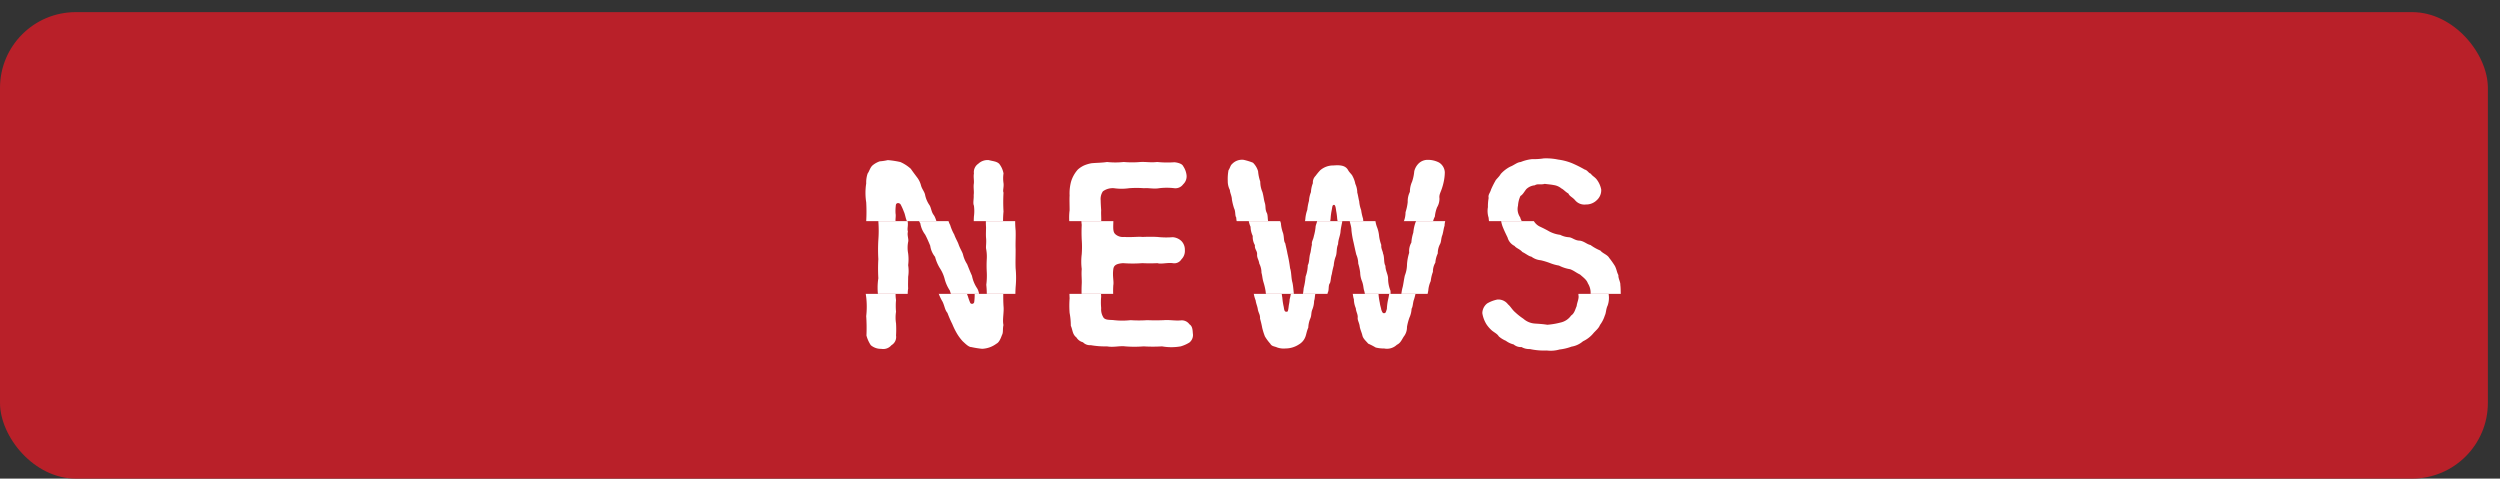
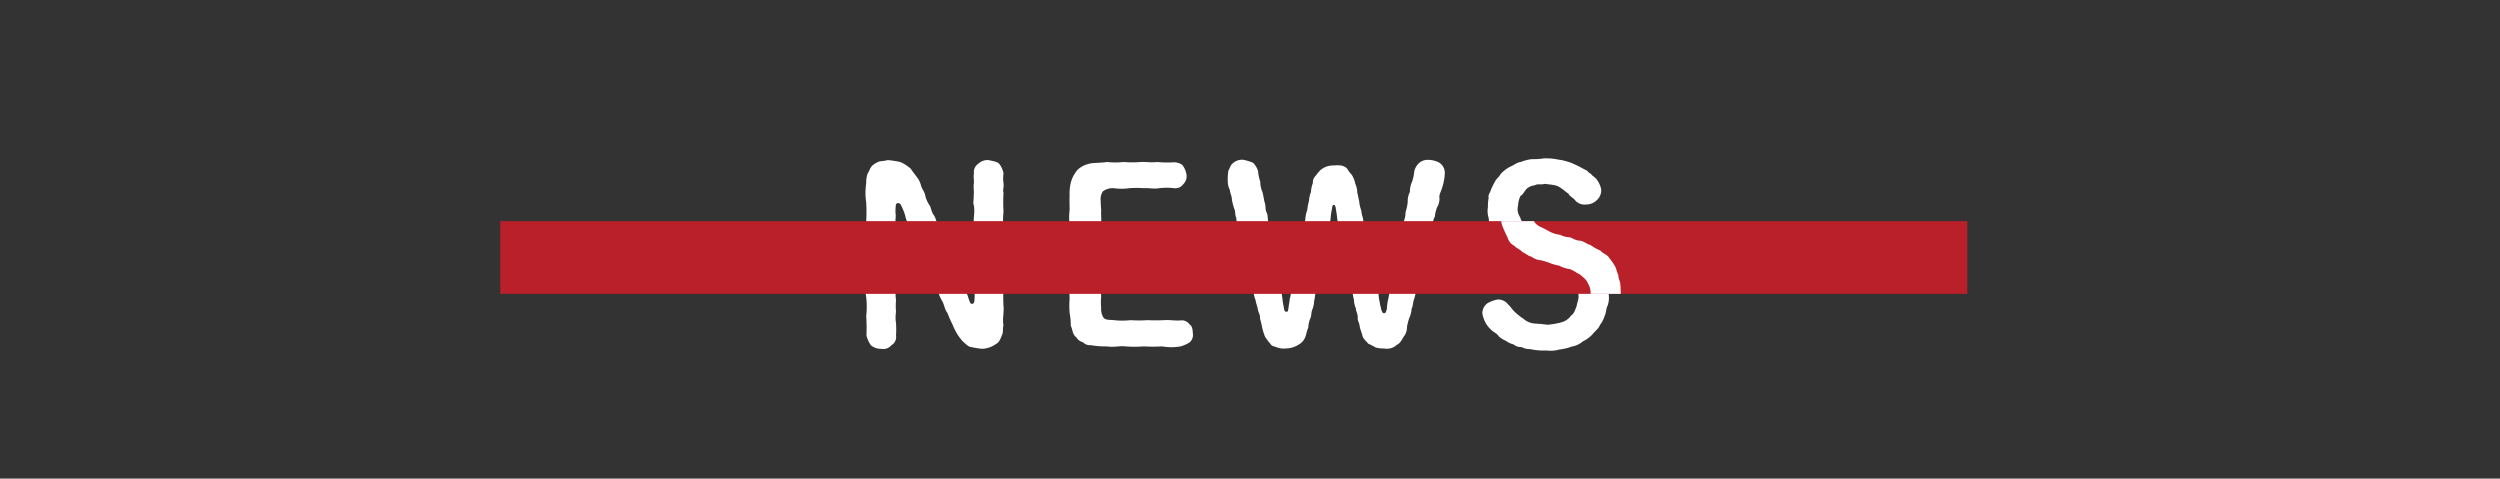
<svg xmlns="http://www.w3.org/2000/svg" viewBox="0 0 164.96 31.58">
  <rect x="0" y="0" width="164.96" height="31.58" fill="#333333" stroke="none" />
  <defs>
    <style>.cls-1{fill:none;}.cls-2{fill:#b92029;}.cls-3{fill:#fff;}.cls-4{clip-path:url(#clip-path);}</style>
    <clipPath id="clip-path" transform="translate(0 0.8)">
      <rect class="cls-1" x="33.01" y="13.79" width="96.8" height="4.8" />
    </clipPath>
  </defs>
  <g id="レイヤー_2" data-name="レイヤー 2">
    <g id="レイヤー_6" data-name="レイヤー 6">
-       <rect class="cls-2" y="0.8" width="164.16" height="30.78" rx="5" />
      <path class="cls-3" d="M66.212,20.647c-.064.288,0,.48-.096.656-.08.208-.176.48-.368.576a1.691,1.691,0,0,1-.944.336A5.832,5.832,0,0,1,64.1,22.103c-.192,0-.416-.239-.576-.384a3.106,3.106,0,0,1-.4-.544,4.882,4.882,0,0,1-.288-.593,7.265,7.265,0,0,1-.32-.736c-.176-.208-.176-.432-.32-.736a2.869,2.869,0,0,1-.32-.736,2.536,2.536,0,0,1-.336-.736,2.394,2.394,0,0,0-.32-.736,2.706,2.706,0,0,1-.32-.752,1.49,1.49,0,0,1-.32-.736c-.112-.272-.24-.56-.336-.736a1.677,1.677,0,0,1-.32-.752c-.176-.225-.176-.544-.288-.768a3.554,3.554,0,0,0-.208-.464c-.08-.128-.32-.144-.32.08a2.876,2.876,0,0,0-.016.512c.032.176-.016.353,0,.528.048.305-.048.448.016.673-.064.239.064.496.016.672a2.062,2.062,0,0,0,0,.768,3.074,3.074,0,0,1,0,.768,2.483,2.483,0,0,1,0,.769c0,.208-.016.528,0,.768a2.471,2.471,0,0,0,0,.769,4.107,4.107,0,0,0,0,.767,2.476,2.476,0,0,0,0,.769,6.743,6.743,0,0,1,0,.801.624.624,0,0,1-.304.64.704.704,0,0,1-.672.24,1.024,1.024,0,0,1-.688-.24,2.102,2.102,0,0,1-.288-.64,11.597,11.597,0,0,0-.016-1.281,5.447,5.447,0,0,0,0-1.248,4.077,4.077,0,0,1,0-1.249,11.003,11.003,0,0,1,0-1.264,10.722,10.722,0,0,1,0-1.249,8.063,8.063,0,0,0,0-1.248,10.888,10.888,0,0,0,0-1.249,4.062,4.062,0,0,1,0-1.248,1.808,1.808,0,0,1,.096-.656c.112-.144.16-.4.336-.545a1.507,1.507,0,0,1,.464-.256,3.416,3.416,0,0,0,.528-.08,5.81,5.81,0,0,1,.833.128,2.549,2.549,0,0,1,.689.448c.128.192.256.352.384.528a1.497,1.497,0,0,1,.288.576c.064.24.24.416.273.641a1.833,1.833,0,0,0,.288.656c.112.176.112.432.272.641.144.191.176.479.288.656a2.958,2.958,0,0,0,.272.64c.08.24.24.496.288.656.096.273.256.513.288.656a2.026,2.026,0,0,0,.273.641c.128.32.192.48.32.769a2.273,2.273,0,0,0,.304.768c.16.225.128.368.224.576a3.592,3.592,0,0,0,.16.448.147.147,0,0,0,.256-.048,3.096,3.096,0,0,0,.032-.4,5.986,5.986,0,0,0-.032-.752,4.665,4.665,0,0,0,.032-.849,7.53,7.53,0,0,1,0-.848,2.752,2.752,0,0,0-.048-.705c-.016-.143.032-.399,0-.704-.016-.208,0-.479,0-.689a5.344,5.344,0,0,1,0-.72,2.612,2.612,0,0,0,0-.704c-.08-.177,0-.433-.016-.704.032-.24-.016-.4,0-.689.048-.24-.032-.48.016-.736a.666.666,0,0,1,.288-.641.89.89,0,0,1,.688-.24c.304.08.512.08.688.24a1.426,1.426,0,0,1,.288.641,2.143,2.143,0,0,0,0,.64c.032.257-.064.496,0,.625a10.734,10.734,0,0,0,0,1.248,6.513,6.513,0,0,0,0,1.249c.016.399-.016.8,0,1.248,0,.48-.016.864,0,1.248a6.484,6.484,0,0,1,0,1.249,10.856,10.856,0,0,0,0,1.248C66.26,19.798,66.132,20.279,66.212,20.647Z" transform="translate(0 0.8)" />
      <path class="cls-3" d="M78.708,21.191a.633.633,0,0,1-.224.608,2.308,2.308,0,0,1-.576.256,3.52,3.52,0,0,1-1.232,0,10.052,10.052,0,0,1-1.216,0,7.673,7.673,0,0,1-1.217,0c-.368-.048-.768.08-1.2,0a5.375,5.375,0,0,1-1.073-.08.635.635,0,0,1-.512-.191.713.713,0,0,1-.433-.32c-.272-.208-.24-.496-.368-.768a4.62,4.62,0,0,0-.08-.849,6.355,6.355,0,0,1,0-.96,9.355,9.355,0,0,1,0-.961c.016-.272-.032-.592,0-.976a3.978,3.978,0,0,1,0-.977,6.433,6.433,0,0,0,0-.961,9.627,9.627,0,0,1,0-.976,3.819,3.819,0,0,1,0-.961c0-.368-.016-.72,0-.977a2.998,2.998,0,0,1,.096-.912,2.101,2.101,0,0,1,.448-.8,1.687,1.687,0,0,1,.416-.272,2.308,2.308,0,0,1,.497-.145c.368-.031.736-.031,1.008-.08a5.083,5.083,0,0,0,1.105,0,6.29,6.29,0,0,0,1.105,0c.416-.016.656.049,1.105,0a6.67,6.67,0,0,0,1.136.017c.176.016.496.08.576.256a1.336,1.336,0,0,1,.224.592.716.716,0,0,1-.224.608.626.626,0,0,1-.576.257,4.184,4.184,0,0,0-1.008,0c-.352.063-.736-.032-.993,0a6.718,6.718,0,0,0-.992,0,3.486,3.486,0,0,1-.992,0,1.09,1.09,0,0,0-.736.208.907.907,0,0,0-.144.608c0,.143.016.416.032.64-.016.273.016.448,0,.864-.016.433,0,.608.16.736a.757.757,0,0,0,.56.16c.464.032.944-.032,1.201,0,.4-.016.688-.016.992,0a5.319,5.319,0,0,0,1.009.016.921.921,0,0,1,.576.257.814.814,0,0,1,.224.592.776.776,0,0,1-.224.608.556.556,0,0,1-.576.256c-.352-.048-.768.08-1.009,0a9.897,9.897,0,0,1-.992,0,8.465,8.465,0,0,1-1.281,0c-.416.032-.608.128-.64.4-.064.48.048.801,0,1.057a5.897,5.897,0,0,0,0,.752,3.958,3.958,0,0,0,0,.753,1.01,1.01,0,0,0,.16.64c.144.176.464.128.689.16a4.941,4.941,0,0,0,1.088,0,8.34,8.34,0,0,0,1.104,0c.416.016.688.016,1.088,0,.384-.032.72.048,1.12.016a.618.618,0,0,1,.576.257C78.66,20.71,78.692,20.903,78.708,21.191Z" transform="translate(0 0.8)" />
      <path class="cls-3" d="M95.334,10.563a3.069,3.069,0,0,1-.048.512,3.813,3.813,0,0,1-.16.608c-.096.273-.176.385-.144.608a1.115,1.115,0,0,1-.16.592,2.241,2.241,0,0,0-.144.608,1.384,1.384,0,0,0-.16.608c-.064.176-.08.4-.144.608-.096.224-.064.448-.16.608a1.301,1.301,0,0,0-.144.608,1.698,1.698,0,0,0-.16.608,1.149,1.149,0,0,0-.16.607,2.41,2.41,0,0,0-.144.608,1.797,1.797,0,0,0-.16.608,4.575,4.575,0,0,1-.144.608c-.08.192-.064.464-.16.608a1.578,1.578,0,0,1-.144.592,3.74,3.74,0,0,0-.16.608.989.989,0,0,1-.224.656c-.16.272-.224.416-.448.528a.94.94,0,0,1-.832.24,2.156,2.156,0,0,1-.56-.064,4.516,4.516,0,0,0-.496-.256c-.128-.16-.336-.32-.384-.544-.032-.16-.16-.433-.176-.608-.032-.24-.16-.4-.128-.593,0-.224-.112-.352-.128-.592a1.546,1.546,0,0,1-.128-.593c-.064-.176-.048-.319-.128-.592-.048-.143-.032-.304-.128-.576a1.589,1.589,0,0,1-.128-.592,3.336,3.336,0,0,0-.128-.593,1.509,1.509,0,0,0-.128-.592c-.048-.192-.128-.56-.176-.785a5.875,5.875,0,0,1-.144-.815c0-.288-.112-.48-.144-.801a3.994,3.994,0,0,0-.064-.48c-.032-.256-.064-.4-.144-.4-.112,0-.112.144-.144.319a3.815,3.815,0,0,0-.08.593c-.032.256-.128.608-.144.849-.016.256-.16.544-.16.832-.128.288-.064.592-.16.816a2.079,2.079,0,0,0-.128.592,4.82,4.82,0,0,0-.128.576c-.064.16-.064.48-.128.593-.112.128-.048.448-.128.592-.08.24-.048.4-.112.576a1.58,1.58,0,0,1-.128.593c-.08.224-.032.368-.128.576a1.717,1.717,0,0,0-.128.592c-.112.256-.128.448-.192.608a.976.976,0,0,1-.416.496,1.62,1.62,0,0,1-.896.272,1.303,1.303,0,0,1-.544-.064c-.224-.096-.352-.064-.464-.256a2.912,2.912,0,0,1-.352-.48,4.473,4.473,0,0,1-.176-.56,5.739,5.739,0,0,0-.144-.608c.016-.273-.096-.353-.144-.608-.032-.225-.112-.353-.144-.593a2.081,2.081,0,0,1-.144-.607,4.229,4.229,0,0,0-.144-.608c-.08-.273-.065-.4-.129-.608a1.311,1.311,0,0,0-.144-.608c-.032-.256-.16-.368-.144-.608s-.176-.336-.144-.608a1.072,1.072,0,0,1-.144-.607,1.48,1.48,0,0,1-.144-.608,1.609,1.609,0,0,1-.144-.608c-.096-.128-.032-.4-.144-.608a3.999,3.999,0,0,1-.144-.592c0-.209-.144-.48-.128-.608a1.257,1.257,0,0,1-.144-.608,3.179,3.179,0,0,1,.048-.704c.112-.16.112-.305.24-.416a.906.906,0,0,1,.752-.273,3.824,3.824,0,0,1,.624.192,1.305,1.305,0,0,1,.336.56,2.859,2.859,0,0,0,.144.688,1.729,1.729,0,0,0,.144.689c.08.288.08.432.144.672.096.288.016.4.128.673.112.16.048.544.144.688a2.388,2.388,0,0,0,.144.673c.08.272.032.528.144.672.064.305.112.48.144.673a9.03,9.03,0,0,1,.176.976c.096.273.065.641.16.961.064.32.064.641.128.977a4.3,4.3,0,0,0,.096.624c.032.24.064.32.192.304.08.017.096-.08.128-.319.016-.177.064-.305.064-.48a4.329,4.329,0,0,0,.128-.752,4.269,4.269,0,0,0,.128-.769,2.299,2.299,0,0,0,.144-.753c.112-.176.08-.512.16-.768.048-.144.048-.32.112-.576-.032-.225.08-.305.128-.576a3.264,3.264,0,0,0,.112-.577c0-.159.112-.304.128-.576a2.243,2.243,0,0,1,.128-.576,3.29,3.29,0,0,1,.112-.592,1.811,1.811,0,0,1,.129-.576,1.805,1.805,0,0,1,.128-.593.602.602,0,0,1,.176-.479,4.042,4.042,0,0,1,.304-.368,1.312,1.312,0,0,1,.88-.32c.4-.032.785-.017.96.304.096.177.256.288.304.416a1.698,1.698,0,0,1,.176.497,1.402,1.402,0,0,1,.128.576c.048.144.08.4.128.576a2.122,2.122,0,0,0,.128.576,3.411,3.411,0,0,0,.129.576,1.775,1.775,0,0,0,.128.576,2.15,2.15,0,0,1,.128.576,2.814,2.814,0,0,0,.144.576c-.032.224.112.433.112.56.112.256.032.592.16.816,0,.319.176.576.176.832a2.165,2.165,0,0,0,.16.816,4.175,4.175,0,0,0,.096.8c.016.16.08.32.096.448.048.112.08.257.208.225.096,0,.112-.144.16-.272a3.572,3.572,0,0,1,.096-.689c.064-.272.08-.544.144-.752.048-.192.08-.48.144-.768a2.028,2.028,0,0,0,.144-.752,3.328,3.328,0,0,1,.144-.753,1.133,1.133,0,0,1,.144-.672,2.634,2.634,0,0,1,.128-.656,2.774,2.774,0,0,1,.144-.672,1.613,1.613,0,0,0,.144-.673,3.339,3.339,0,0,0,.144-.672,1.385,1.385,0,0,1,.144-.673,1.591,1.591,0,0,1,.144-.672,2.917,2.917,0,0,0,.144-.688,1.076,1.076,0,0,1,.304-.528.854.854,0,0,1,.576-.224,1.598,1.598,0,0,1,.752.176A.801.801,0,0,1,95.334,10.563Z" transform="translate(0 0.8)" />
      <path class="cls-3" d="M106.083,19.35c-.128.273-.096.48-.192.673a2.079,2.079,0,0,1-.32.624c-.08.224-.32.4-.448.56a1.981,1.981,0,0,1-.672.512,1.505,1.505,0,0,1-.752.352,3.331,3.331,0,0,1-.8.191,2.073,2.073,0,0,1-.832.065,4.32,4.32,0,0,1-1.121-.096,1.005,1.005,0,0,1-.544-.129.746.746,0,0,1-.528-.176,1.383,1.383,0,0,1-.512-.24,1.732,1.732,0,0,1-.464-.288c-.096-.16-.24-.224-.432-.368a2.104,2.104,0,0,1-.384-.432,1.975,1.975,0,0,1-.272-.736.835.835,0,0,1,.32-.641,2.194,2.194,0,0,1,.672-.256.803.803,0,0,1,.705.32c.176.144.256.336.48.528a4.107,4.107,0,0,0,.528.416,1.273,1.273,0,0,0,.752.32c.24.016.528.031.832.08a4.882,4.882,0,0,0,.864-.145,1.148,1.148,0,0,0,.705-.464c.224-.145.272-.417.368-.625.016-.224.176-.512.112-.736a1.157,1.157,0,0,0-.176-.767c-.08-.24-.32-.4-.512-.576-.272-.128-.4-.257-.656-.352a2.459,2.459,0,0,1-.736-.24,2.801,2.801,0,0,1-.577-.16,4.604,4.604,0,0,0-.624-.191,1.212,1.212,0,0,1-.624-.24c-.16-.017-.352-.192-.592-.305-.16-.191-.417-.256-.512-.399a.869.869,0,0,1-.464-.56c-.112-.225-.224-.464-.288-.624a1.938,1.938,0,0,1-.16-.673,1.465,1.465,0,0,1-.048-.704,3.138,3.138,0,0,1,.048-.608c-.048-.224.096-.32.16-.56a5.735,5.735,0,0,1,.272-.545c.064-.143.24-.256.368-.479a2.21,2.21,0,0,1,.625-.48c.256-.097.448-.288.688-.305a2.749,2.749,0,0,1,.752-.191,4.313,4.313,0,0,0,.768-.048,3.896,3.896,0,0,1,.961.079,3.702,3.702,0,0,1,.913.24,8.077,8.077,0,0,1,.832.417c.192.048.24.224.4.272.112.16.224.192.368.353a1.584,1.584,0,0,1,.32.688.877.877,0,0,1-.288.704.994.994,0,0,1-.721.288.8.8,0,0,1-.72-.288c-.16-.192-.368-.257-.432-.433-.224-.128-.32-.272-.464-.336a1.013,1.013,0,0,0-.512-.225c-.144-.031-.352-.048-.592-.079-.273.079-.448-.032-.656.096a.915.915,0,0,0-.561.256c-.16.208-.224.353-.384.448a1.79,1.79,0,0,0-.16.641.952.952,0,0,0,.144.768.935.935,0,0,0,.464.593c.272.128.464.224.656.336a2.069,2.069,0,0,0,.721.225,1.429,1.429,0,0,0,.576.159c.224.017.4.225.72.225.304.048.464.24.704.288a3.117,3.117,0,0,0,.656.368c.128.176.464.273.576.48a5.488,5.488,0,0,1,.384.544c.128.272.112.384.224.592-.016.225.144.465.128.641.032.272.016.4.032.641A1.545,1.545,0,0,1,106.083,19.35Z" transform="translate(0 0.8)" />
      <g class="cls-4">
        <rect class="cls-2" x="0.8" width="164.16" height="30.78" rx="5" />
-         <path class="cls-3" d="M67.012,20.647c-.064.288,0,.48-.096.656-.08.208-.176.48-.368.576a1.691,1.691,0,0,1-.944.336,5.832,5.832,0,0,1-.704-.112c-.192,0-.416-.239-.576-.384a3.106,3.106,0,0,1-.4-.544,4.882,4.882,0,0,1-.288-.593,7.265,7.265,0,0,1-.32-.736c-.176-.208-.176-.432-.32-.736a2.869,2.869,0,0,1-.32-.736,2.536,2.536,0,0,1-.336-.736,2.394,2.394,0,0,0-.32-.736,2.706,2.706,0,0,1-.32-.752,1.49,1.49,0,0,1-.32-.736c-.112-.272-.24-.56-.336-.736a1.677,1.677,0,0,1-.32-.752c-.176-.225-.176-.544-.288-.768a3.554,3.554,0,0,0-.208-.464c-.08-.128-.32-.144-.32.08a2.876,2.876,0,0,0-.016.512c.032.176-.016.353,0,.528.048.305-.048.448.016.673-.064.239.064.496.016.672a2.062,2.062,0,0,0,0,.768,3.074,3.074,0,0,1,0,.768,2.48,2.48,0,0,1,0,.769c0,.208-.016.528,0,.768a2.471,2.471,0,0,0,0,.769,4.107,4.107,0,0,0,0,.767,2.476,2.476,0,0,0,0,.769,6.722,6.722,0,0,1,0,.801.624.624,0,0,1-.304.64.703.703,0,0,1-.672.24,1.024,1.024,0,0,1-.688-.24,2.102,2.102,0,0,1-.288-.64,11.597,11.597,0,0,0-.016-1.281,5.447,5.447,0,0,0,0-1.248,4.077,4.077,0,0,1,0-1.249,11.003,11.003,0,0,1,0-1.264,10.744,10.744,0,0,1,0-1.249,8.063,8.063,0,0,0,0-1.248,10.888,10.888,0,0,0,0-1.249,4.062,4.062,0,0,1,0-1.248,1.81,1.81,0,0,1,.096-.656c.112-.144.16-.4.336-.545a1.507,1.507,0,0,1,.464-.256,3.414,3.414,0,0,0,.528-.08,5.81,5.81,0,0,1,.833.128,2.549,2.549,0,0,1,.689.448c.128.192.256.352.384.528a1.499,1.499,0,0,1,.288.576c.064.24.24.416.272.641a1.833,1.833,0,0,0,.288.656c.112.176.112.432.272.641.144.191.176.479.288.656a2.958,2.958,0,0,0,.272.64c.08.24.24.496.288.656.096.273.256.513.288.656a2.026,2.026,0,0,0,.273.641c.128.32.192.48.32.769a2.273,2.273,0,0,0,.304.768c.16.225.128.368.224.576a3.592,3.592,0,0,0,.16.448.147.147,0,0,0,.256-.048,3.096,3.096,0,0,0,.032-.4,5.986,5.986,0,0,0-.032-.752,4.665,4.665,0,0,0,.032-.849,7.53,7.53,0,0,1,0-.848,2.752,2.752,0,0,0-.048-.705c-.016-.143.032-.399,0-.704-.016-.208,0-.479,0-.689a5.344,5.344,0,0,1,0-.72,2.612,2.612,0,0,0,0-.704c-.08-.177,0-.433-.016-.704.032-.24-.016-.4,0-.689.048-.24-.032-.48.016-.736a.666.666,0,0,1,.288-.641.89.89,0,0,1,.688-.24c.304.08.512.08.688.24a1.426,1.426,0,0,1,.288.641,2.143,2.143,0,0,0,0,.64c.032.257-.064.496,0,.625a10.734,10.734,0,0,0,0,1.248,6.513,6.513,0,0,0,0,1.249c.016.399-.016.8,0,1.248,0,.48-.016.864,0,1.248a6.484,6.484,0,0,1,0,1.249,10.856,10.856,0,0,0,0,1.248C67.06,19.798,66.932,20.279,67.012,20.647Z" transform="translate(0 0.8)" />
-         <path class="cls-3" d="M79.508,21.191a.633.633,0,0,1-.224.608,2.306,2.306,0,0,1-.576.256,3.52,3.52,0,0,1-1.232,0,10.052,10.052,0,0,1-1.216,0,7.673,7.673,0,0,1-1.217,0c-.368-.048-.768.08-1.2,0a5.375,5.375,0,0,1-1.073-.08.635.635,0,0,1-.512-.191.713.713,0,0,1-.433-.32c-.272-.208-.24-.496-.368-.768a4.62,4.62,0,0,0-.08-.849,6.355,6.355,0,0,1,0-.96,9.355,9.355,0,0,1,0-.961c.016-.272-.032-.592,0-.976a3.978,3.978,0,0,1,0-.977,6.433,6.433,0,0,0,0-.961,9.627,9.627,0,0,1,0-.976,3.819,3.819,0,0,1,0-.961c0-.368-.016-.72,0-.977a3.001,3.001,0,0,1,.096-.912,2.101,2.101,0,0,1,.448-.8,1.687,1.687,0,0,1,.416-.272,2.308,2.308,0,0,1,.497-.145c.368-.031.736-.031,1.008-.08a5.083,5.083,0,0,0,1.105,0,6.29,6.29,0,0,0,1.105,0c.416-.016.656.049,1.105,0a6.67,6.67,0,0,0,1.136.017c.176.016.496.08.576.256a1.336,1.336,0,0,1,.224.592.716.716,0,0,1-.224.608.626.626,0,0,1-.576.257,4.184,4.184,0,0,0-1.008,0c-.352.063-.736-.032-.993,0a6.719,6.719,0,0,0-.992,0,3.486,3.486,0,0,1-.992,0,1.09,1.09,0,0,0-.736.208.907.907,0,0,0-.144.608c0,.143.016.416.032.64-.016.273.016.448,0,.864-.016.433,0,.608.16.736a.757.757,0,0,0,.56.16c.464.032.944-.032,1.201,0,.4-.016.688-.016.992,0a5.319,5.319,0,0,0,1.009.016.921.921,0,0,1,.576.257.814.814,0,0,1,.224.592.776.776,0,0,1-.224.608.556.556,0,0,1-.576.256c-.352-.048-.768.08-1.009,0a9.897,9.897,0,0,1-.992,0,8.465,8.465,0,0,1-1.281,0c-.416.032-.608.128-.64.4-.064.48.048.801,0,1.057a5.897,5.897,0,0,0,0,.752,3.958,3.958,0,0,0,0,.753,1.01,1.01,0,0,0,.16.64c.144.176.464.128.689.16a4.941,4.941,0,0,0,1.088,0,8.341,8.341,0,0,0,1.105,0c.416.016.688.016,1.088,0,.384-.032.72.048,1.12.016a.618.618,0,0,1,.576.257C79.46,20.71,79.492,20.903,79.508,21.191Z" transform="translate(0 0.8)" />
-         <path class="cls-3" d="M96.134,10.563a3.079,3.079,0,0,1-.048.512,3.824,3.824,0,0,1-.16.608c-.096.273-.176.385-.144.608a1.115,1.115,0,0,1-.16.592,2.237,2.237,0,0,0-.144.608,1.383,1.383,0,0,0-.16.608c-.064.176-.08.4-.144.608-.096.224-.064.448-.16.608a1.301,1.301,0,0,0-.144.608,1.698,1.698,0,0,0-.16.608,1.149,1.149,0,0,0-.16.607,2.414,2.414,0,0,0-.144.608,1.797,1.797,0,0,0-.16.608,4.575,4.575,0,0,1-.144.608c-.08.192-.064.464-.16.608a1.578,1.578,0,0,1-.144.592,3.74,3.74,0,0,0-.16.608.989.989,0,0,1-.224.656c-.16.272-.224.416-.448.528a.94.94,0,0,1-.832.24,2.156,2.156,0,0,1-.56-.064,4.516,4.516,0,0,0-.496-.256c-.128-.16-.336-.32-.384-.544-.032-.16-.16-.433-.176-.608-.032-.24-.16-.4-.128-.593,0-.224-.112-.352-.128-.592a1.546,1.546,0,0,1-.128-.593c-.064-.176-.048-.319-.128-.592-.048-.143-.032-.304-.128-.576a1.589,1.589,0,0,1-.128-.592,3.336,3.336,0,0,0-.128-.593,1.509,1.509,0,0,0-.128-.592c-.048-.192-.128-.56-.176-.785a5.875,5.875,0,0,1-.144-.815c0-.288-.112-.48-.144-.801a3.994,3.994,0,0,0-.064-.48c-.032-.256-.064-.4-.144-.4-.112,0-.112.144-.144.319a3.815,3.815,0,0,0-.08.593c-.032.256-.128.608-.144.849-.016.256-.16.544-.16.832-.128.288-.064.592-.16.816a2.079,2.079,0,0,0-.128.592,4.82,4.82,0,0,0-.128.576c-.064.16-.064.48-.128.593-.112.128-.048.448-.128.592-.08.24-.048.4-.112.576a1.58,1.58,0,0,1-.128.593c-.08.224-.032.368-.128.576a1.717,1.717,0,0,0-.128.592c-.112.256-.128.448-.192.608a.976.976,0,0,1-.416.496,1.62,1.62,0,0,1-.896.272,1.303,1.303,0,0,1-.544-.064c-.224-.096-.352-.064-.464-.256a2.907,2.907,0,0,1-.352-.48,4.458,4.458,0,0,1-.176-.56,5.739,5.739,0,0,0-.144-.608c.016-.273-.096-.353-.144-.608-.032-.225-.112-.353-.144-.593a2.081,2.081,0,0,1-.144-.607,4.229,4.229,0,0,0-.144-.608c-.08-.273-.065-.4-.129-.608a1.31,1.31,0,0,0-.144-.608c-.032-.256-.16-.368-.144-.608s-.176-.336-.144-.608a1.072,1.072,0,0,1-.144-.607,1.48,1.48,0,0,1-.144-.608,1.609,1.609,0,0,1-.144-.608c-.096-.128-.032-.4-.144-.608a3.999,3.999,0,0,1-.144-.592c0-.209-.144-.48-.128-.608a1.257,1.257,0,0,1-.144-.608,3.179,3.179,0,0,1,.048-.704c.112-.16.112-.305.24-.416a.906.906,0,0,1,.752-.273,3.824,3.824,0,0,1,.624.192,1.305,1.305,0,0,1,.336.56,2.853,2.853,0,0,0,.144.688,1.727,1.727,0,0,0,.144.689c.08.288.08.432.144.672.096.288.016.4.128.673.112.16.048.544.144.688a2.388,2.388,0,0,0,.144.673c.08.272.032.528.144.672.064.305.112.48.144.673a9.03,9.03,0,0,1,.176.976c.096.273.065.641.16.961.064.32.064.641.128.977a4.3,4.3,0,0,0,.096.624c.032.24.064.32.192.304.08.017.096-.08.128-.319.016-.177.064-.305.064-.48a4.329,4.329,0,0,0,.128-.752,4.269,4.269,0,0,0,.128-.769,2.302,2.302,0,0,0,.145-.753c.112-.176.08-.512.16-.768.048-.144.048-.32.112-.576-.032-.225.08-.305.128-.576a3.264,3.264,0,0,0,.112-.577c0-.159.112-.304.128-.576a2.243,2.243,0,0,1,.128-.576,3.29,3.29,0,0,1,.112-.592,1.811,1.811,0,0,1,.129-.576,1.805,1.805,0,0,1,.128-.593.602.602,0,0,1,.176-.479,4.026,4.026,0,0,1,.304-.368,1.312,1.312,0,0,1,.88-.32c.4-.032.785-.017.96.304.096.177.256.288.304.416a1.702,1.702,0,0,1,.176.497,1.403,1.403,0,0,1,.128.576c.048.144.08.4.128.576a2.122,2.122,0,0,0,.128.576,3.411,3.411,0,0,0,.129.576,1.775,1.775,0,0,0,.128.576,2.15,2.15,0,0,1,.128.576,2.814,2.814,0,0,0,.144.576c-.032.224.112.433.112.56.112.256.032.592.16.816,0,.319.176.576.176.832a2.165,2.165,0,0,0,.16.816,4.167,4.167,0,0,0,.096.8c.016.16.08.32.096.448.048.112.08.257.208.225.096,0,.112-.144.16-.272a3.572,3.572,0,0,1,.096-.689c.064-.272.08-.544.144-.752.048-.192.08-.48.144-.768a2.028,2.028,0,0,0,.144-.752,3.328,3.328,0,0,1,.144-.753,1.133,1.133,0,0,1,.144-.672,2.634,2.634,0,0,1,.128-.656,2.774,2.774,0,0,1,.144-.672,1.613,1.613,0,0,0,.144-.673,3.339,3.339,0,0,0,.144-.672,1.385,1.385,0,0,1,.144-.673,1.591,1.591,0,0,1,.144-.672,2.917,2.917,0,0,0,.144-.688,1.076,1.076,0,0,1,.304-.528.854.854,0,0,1,.576-.224,1.597,1.597,0,0,1,.752.176A.801.801,0,0,1,96.134,10.563Z" transform="translate(0 0.8)" />
        <path class="cls-3" d="M106.883,19.35c-.128.273-.096.48-.192.673a2.079,2.079,0,0,1-.32.624c-.08.224-.32.4-.448.56a1.981,1.981,0,0,1-.672.512,1.505,1.505,0,0,1-.752.352,3.331,3.331,0,0,1-.8.191,2.073,2.073,0,0,1-.832.065,4.32,4.32,0,0,1-1.121-.096,1.005,1.005,0,0,1-.544-.129.746.746,0,0,1-.528-.176,1.383,1.383,0,0,1-.512-.24,1.732,1.732,0,0,1-.464-.288c-.096-.16-.24-.224-.432-.368a2.104,2.104,0,0,1-.384-.432,1.977,1.977,0,0,1-.272-.736.835.835,0,0,1,.32-.641,2.194,2.194,0,0,1,.672-.256.803.803,0,0,1,.705.32c.176.144.256.336.48.528a4.107,4.107,0,0,0,.528.416,1.273,1.273,0,0,0,.752.32c.24.016.528.031.832.08a4.882,4.882,0,0,0,.864-.145,1.148,1.148,0,0,0,.705-.464c.224-.145.272-.417.368-.625.016-.224.176-.512.112-.736a1.157,1.157,0,0,0-.176-.767c-.08-.24-.32-.4-.512-.576-.272-.128-.4-.257-.656-.352a2.459,2.459,0,0,1-.736-.24,2.801,2.801,0,0,1-.577-.16,4.604,4.604,0,0,0-.624-.191,1.212,1.212,0,0,1-.624-.24c-.16-.017-.352-.192-.592-.305-.16-.191-.416-.256-.512-.399a.869.869,0,0,1-.464-.56c-.112-.225-.224-.464-.288-.624a1.938,1.938,0,0,1-.16-.673,1.464,1.464,0,0,1-.048-.704,3.131,3.131,0,0,1,.048-.608c-.048-.224.096-.32.16-.56a5.735,5.735,0,0,1,.272-.545c.064-.143.24-.256.368-.479a2.21,2.21,0,0,1,.625-.48c.256-.097.448-.288.688-.305a2.749,2.749,0,0,1,.752-.191,4.314,4.314,0,0,0,.768-.048,3.895,3.895,0,0,1,.96.079,3.702,3.702,0,0,1,.913.24,8.077,8.077,0,0,1,.832.417c.192.048.24.224.4.272.112.16.224.192.368.353a1.584,1.584,0,0,1,.32.688.877.877,0,0,1-.288.704.994.994,0,0,1-.721.288.801.801,0,0,1-.72-.288c-.16-.192-.368-.257-.432-.433-.224-.128-.32-.272-.464-.336a1.013,1.013,0,0,0-.512-.225c-.144-.031-.352-.048-.592-.079-.273.079-.448-.032-.656.096a.915.915,0,0,0-.561.256c-.16.208-.224.353-.384.448a1.79,1.79,0,0,0-.16.641.952.952,0,0,0,.144.768.935.935,0,0,0,.464.593c.272.128.464.224.656.336a2.069,2.069,0,0,0,.721.225,1.429,1.429,0,0,0,.576.159c.224.017.4.225.72.225.304.048.464.24.704.288a3.117,3.117,0,0,0,.656.368c.128.176.464.273.576.48a5.488,5.488,0,0,1,.384.544c.128.272.112.384.224.592-.016.225.144.465.128.641.032.272.016.4.032.641A1.545,1.545,0,0,1,106.883,19.35Z" transform="translate(0 0.8)" />
      </g>
    </g>
  </g>
</svg>